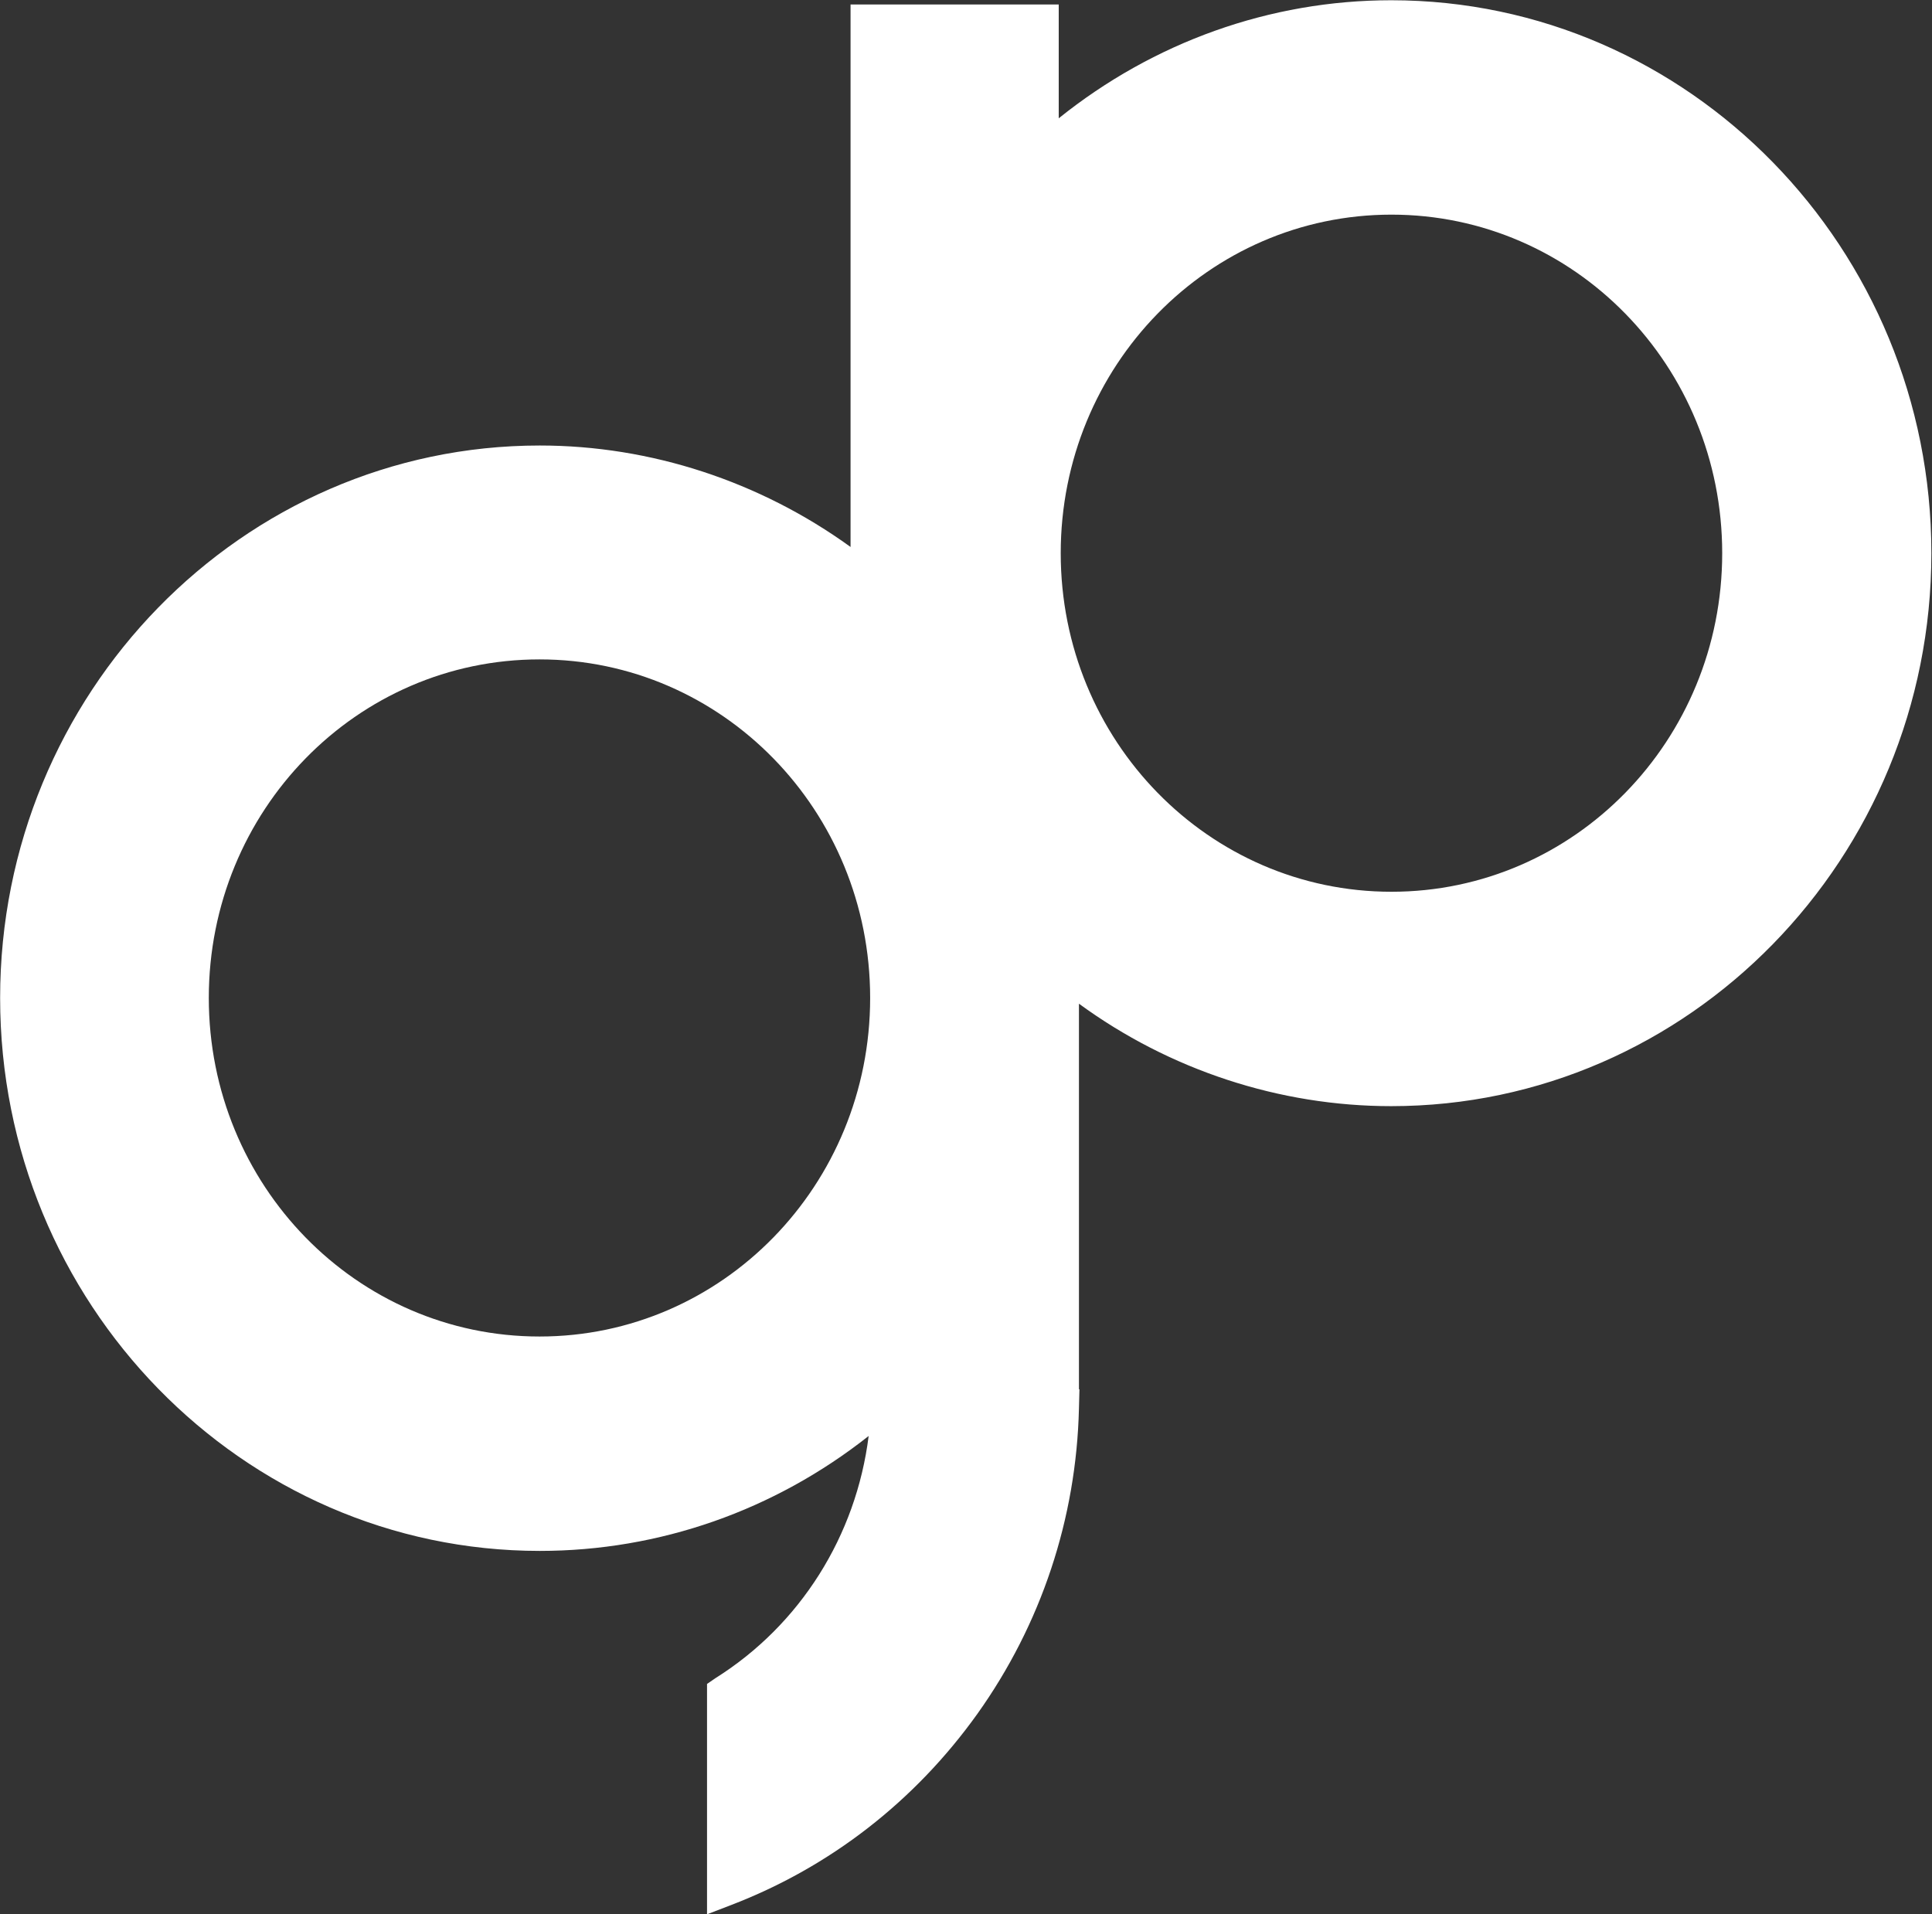
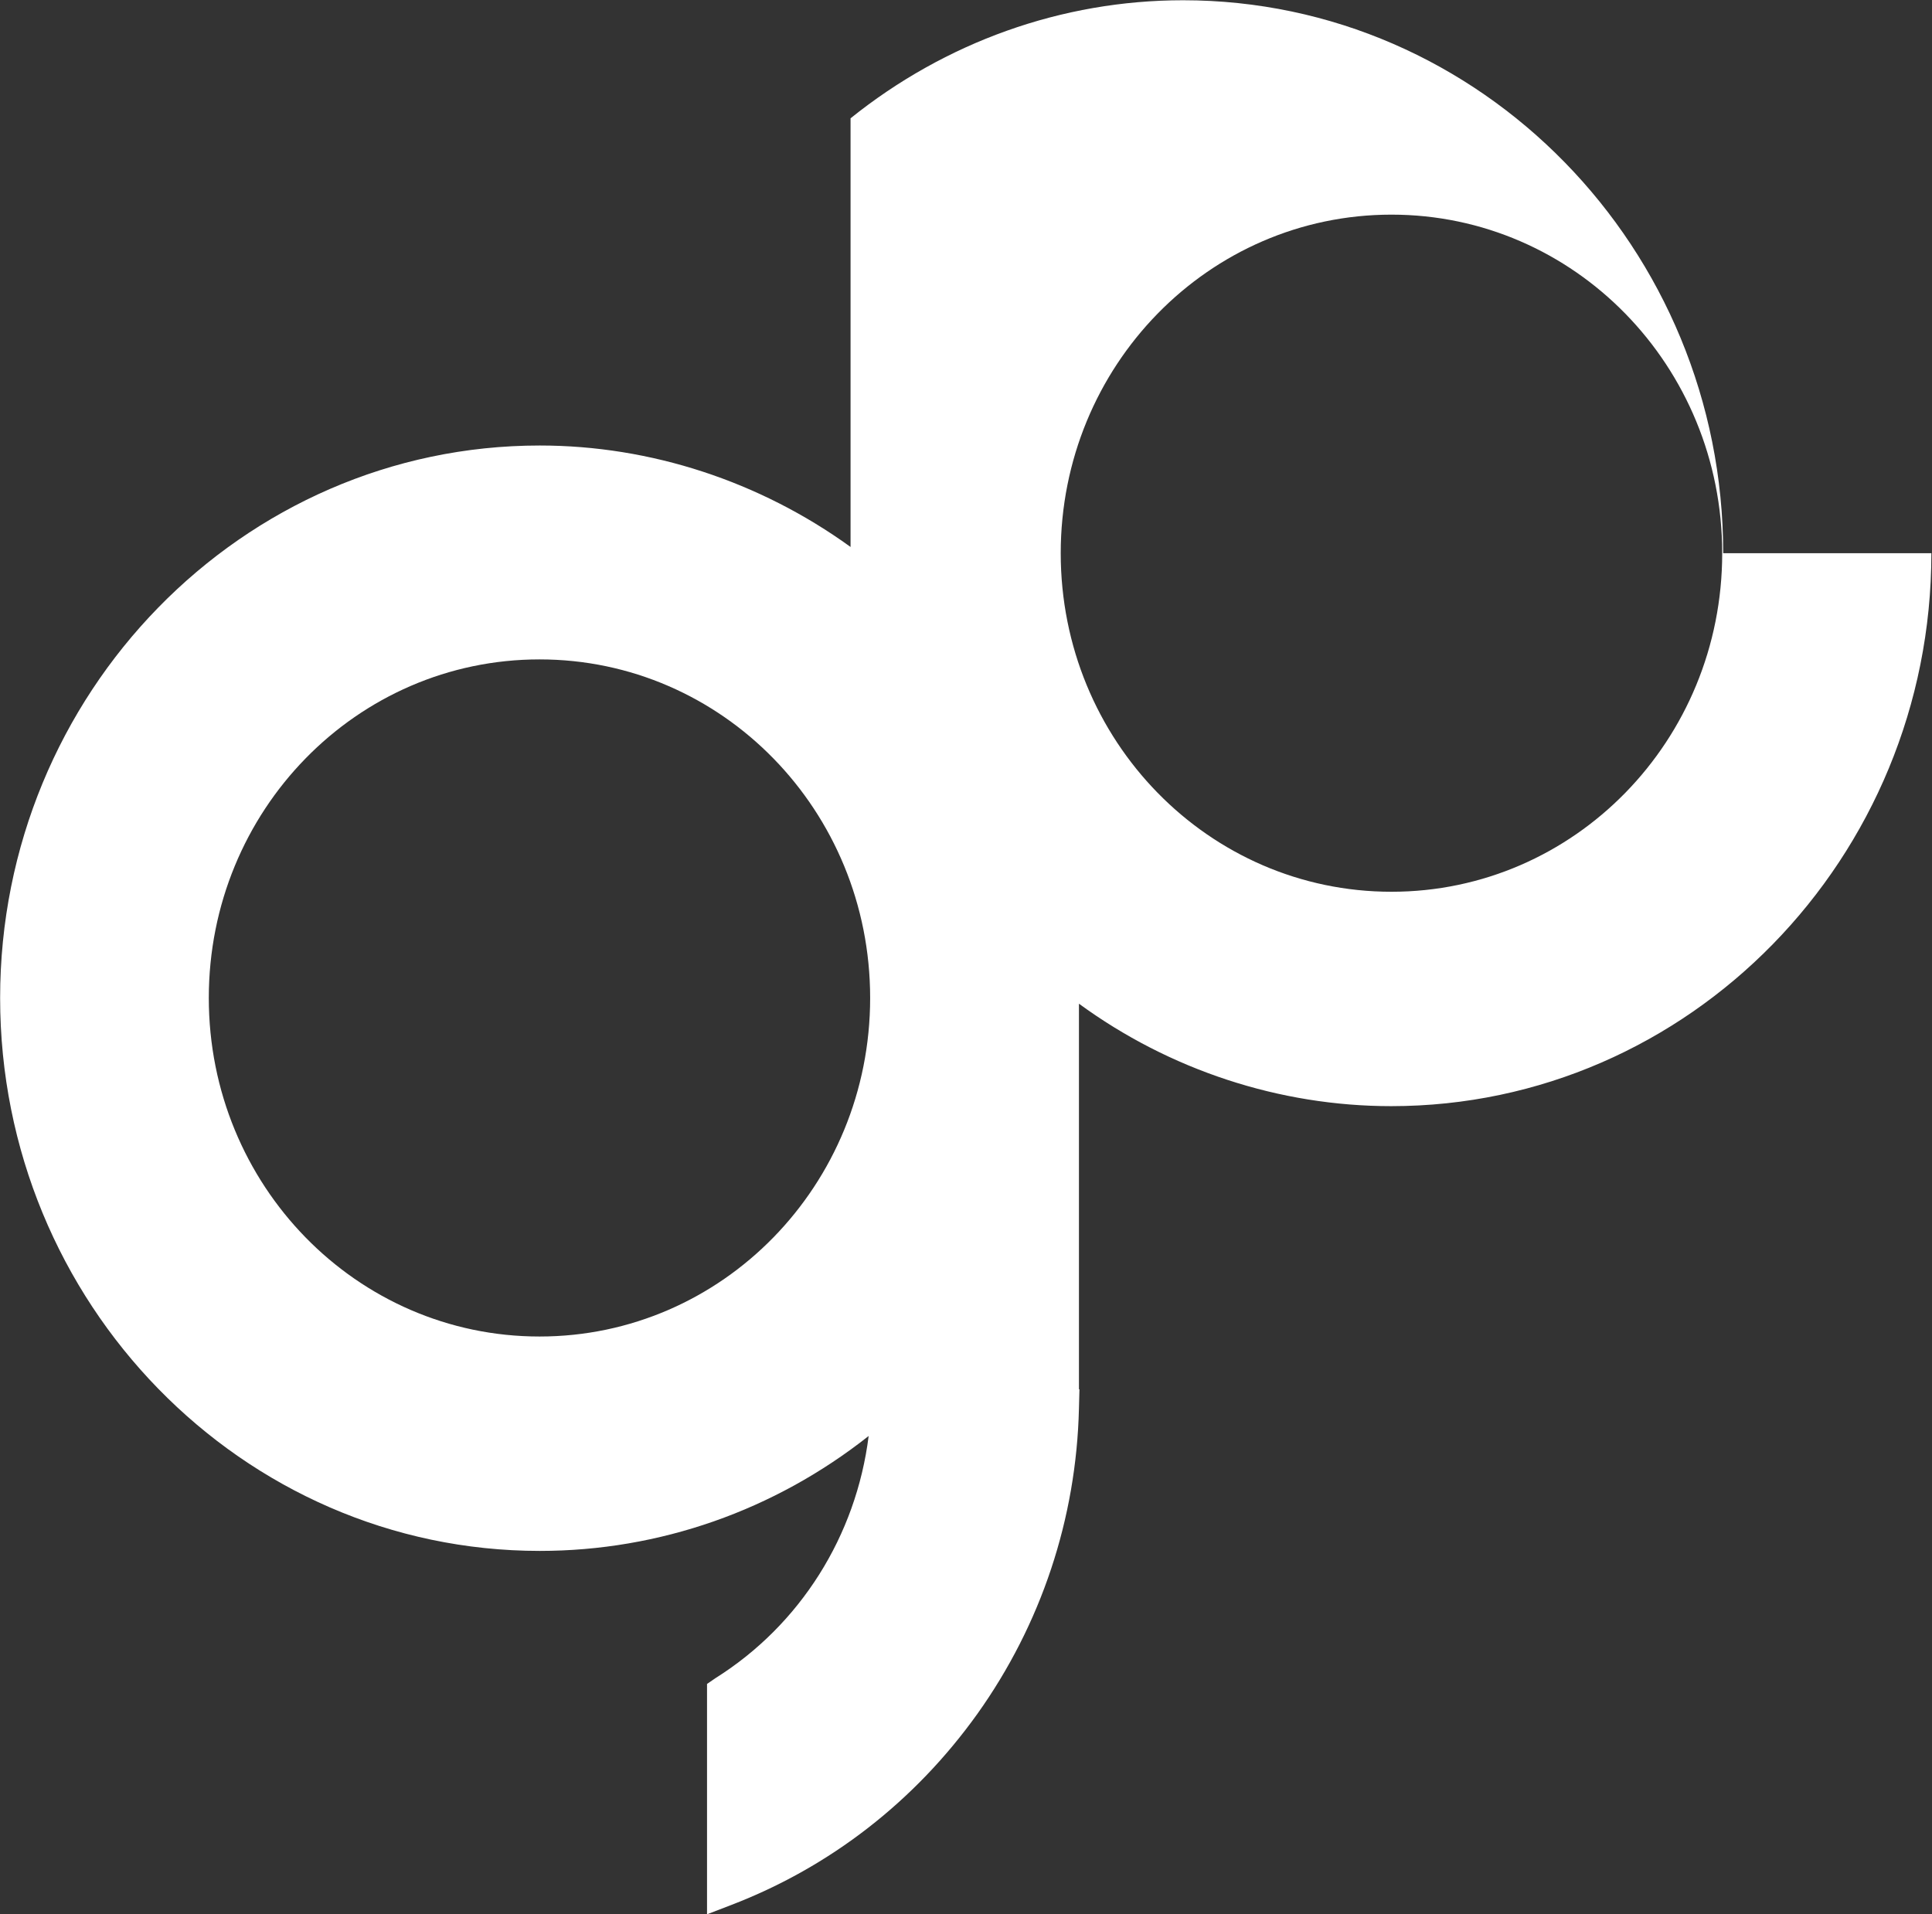
<svg xmlns="http://www.w3.org/2000/svg" version="1.2" viewBox="0 0 1548 1534" width="1548" height="1534">
  <rect x="0" y="0" width="1548" height="1534" fill="#333333" stroke="none" />
  <title>GREENPANEL</title>
  <style>
		.s0 { fill: #ffffff } 
	</style>
-   <path id="path1" fill-rule="evenodd" class="s0" d="m1547.5 443.3c0 244.4-194.2 443.1-432.8 443.1-89.6 0-177.6-29-250.2-82.1v309h0.4l-0.4 15.4c-2.1 88.3-30.3 173-81.4 244.7-50.2 70.2-118.2 122.8-197.1 153.1l-19.5 7.5v-184.6l6.7-4.6c68-42.7 112.8-114.1 122.8-194.1-75.5 59.7-167.7 92.1-263.5 92.1-238.6 0-432.4-198.8-432.4-443.1 0-244 193.8-442.7 432.4-442.7 88.8 0 176.3 28.7 249 81.3v-434.7h166.8v91.2c75.9-61 169.3-94.6 266.4-94.6 238.6 0 432.8 198.8 432.8 443.1zm-850.3 356.4c0-150.1-118.4-271.3-264.9-271.3-146.6 0-265 121.2-265 271.3 0 150 118.4 271.3 265 271.3 146.5 0 264.9-121.3 264.9-271.3zm682.7-356.4c0-150-118.5-271.3-265-271.3-146.5 0-265 121.3-265 271.3 0 150.1 118.5 271.3 265 271.3 146.5 0 265-121.2 265-271.3z" />
+   <path id="path1" fill-rule="evenodd" class="s0" d="m1547.5 443.3c0 244.4-194.2 443.1-432.8 443.1-89.6 0-177.6-29-250.2-82.1v309h0.4l-0.4 15.4c-2.1 88.3-30.3 173-81.4 244.7-50.2 70.2-118.2 122.8-197.1 153.1l-19.5 7.5v-184.6l6.7-4.6c68-42.7 112.8-114.1 122.8-194.1-75.5 59.7-167.7 92.1-263.5 92.1-238.6 0-432.4-198.8-432.4-443.1 0-244 193.8-442.7 432.4-442.7 88.8 0 176.3 28.7 249 81.3v-434.7v91.2c75.9-61 169.3-94.6 266.4-94.6 238.6 0 432.8 198.8 432.8 443.1zm-850.3 356.4c0-150.1-118.4-271.3-264.9-271.3-146.6 0-265 121.2-265 271.3 0 150 118.4 271.3 265 271.3 146.5 0 264.9-121.3 264.9-271.3zm682.7-356.4c0-150-118.5-271.3-265-271.3-146.5 0-265 121.3-265 271.3 0 150.1 118.5 271.3 265 271.3 146.5 0 265-121.2 265-271.3z" />
</svg>